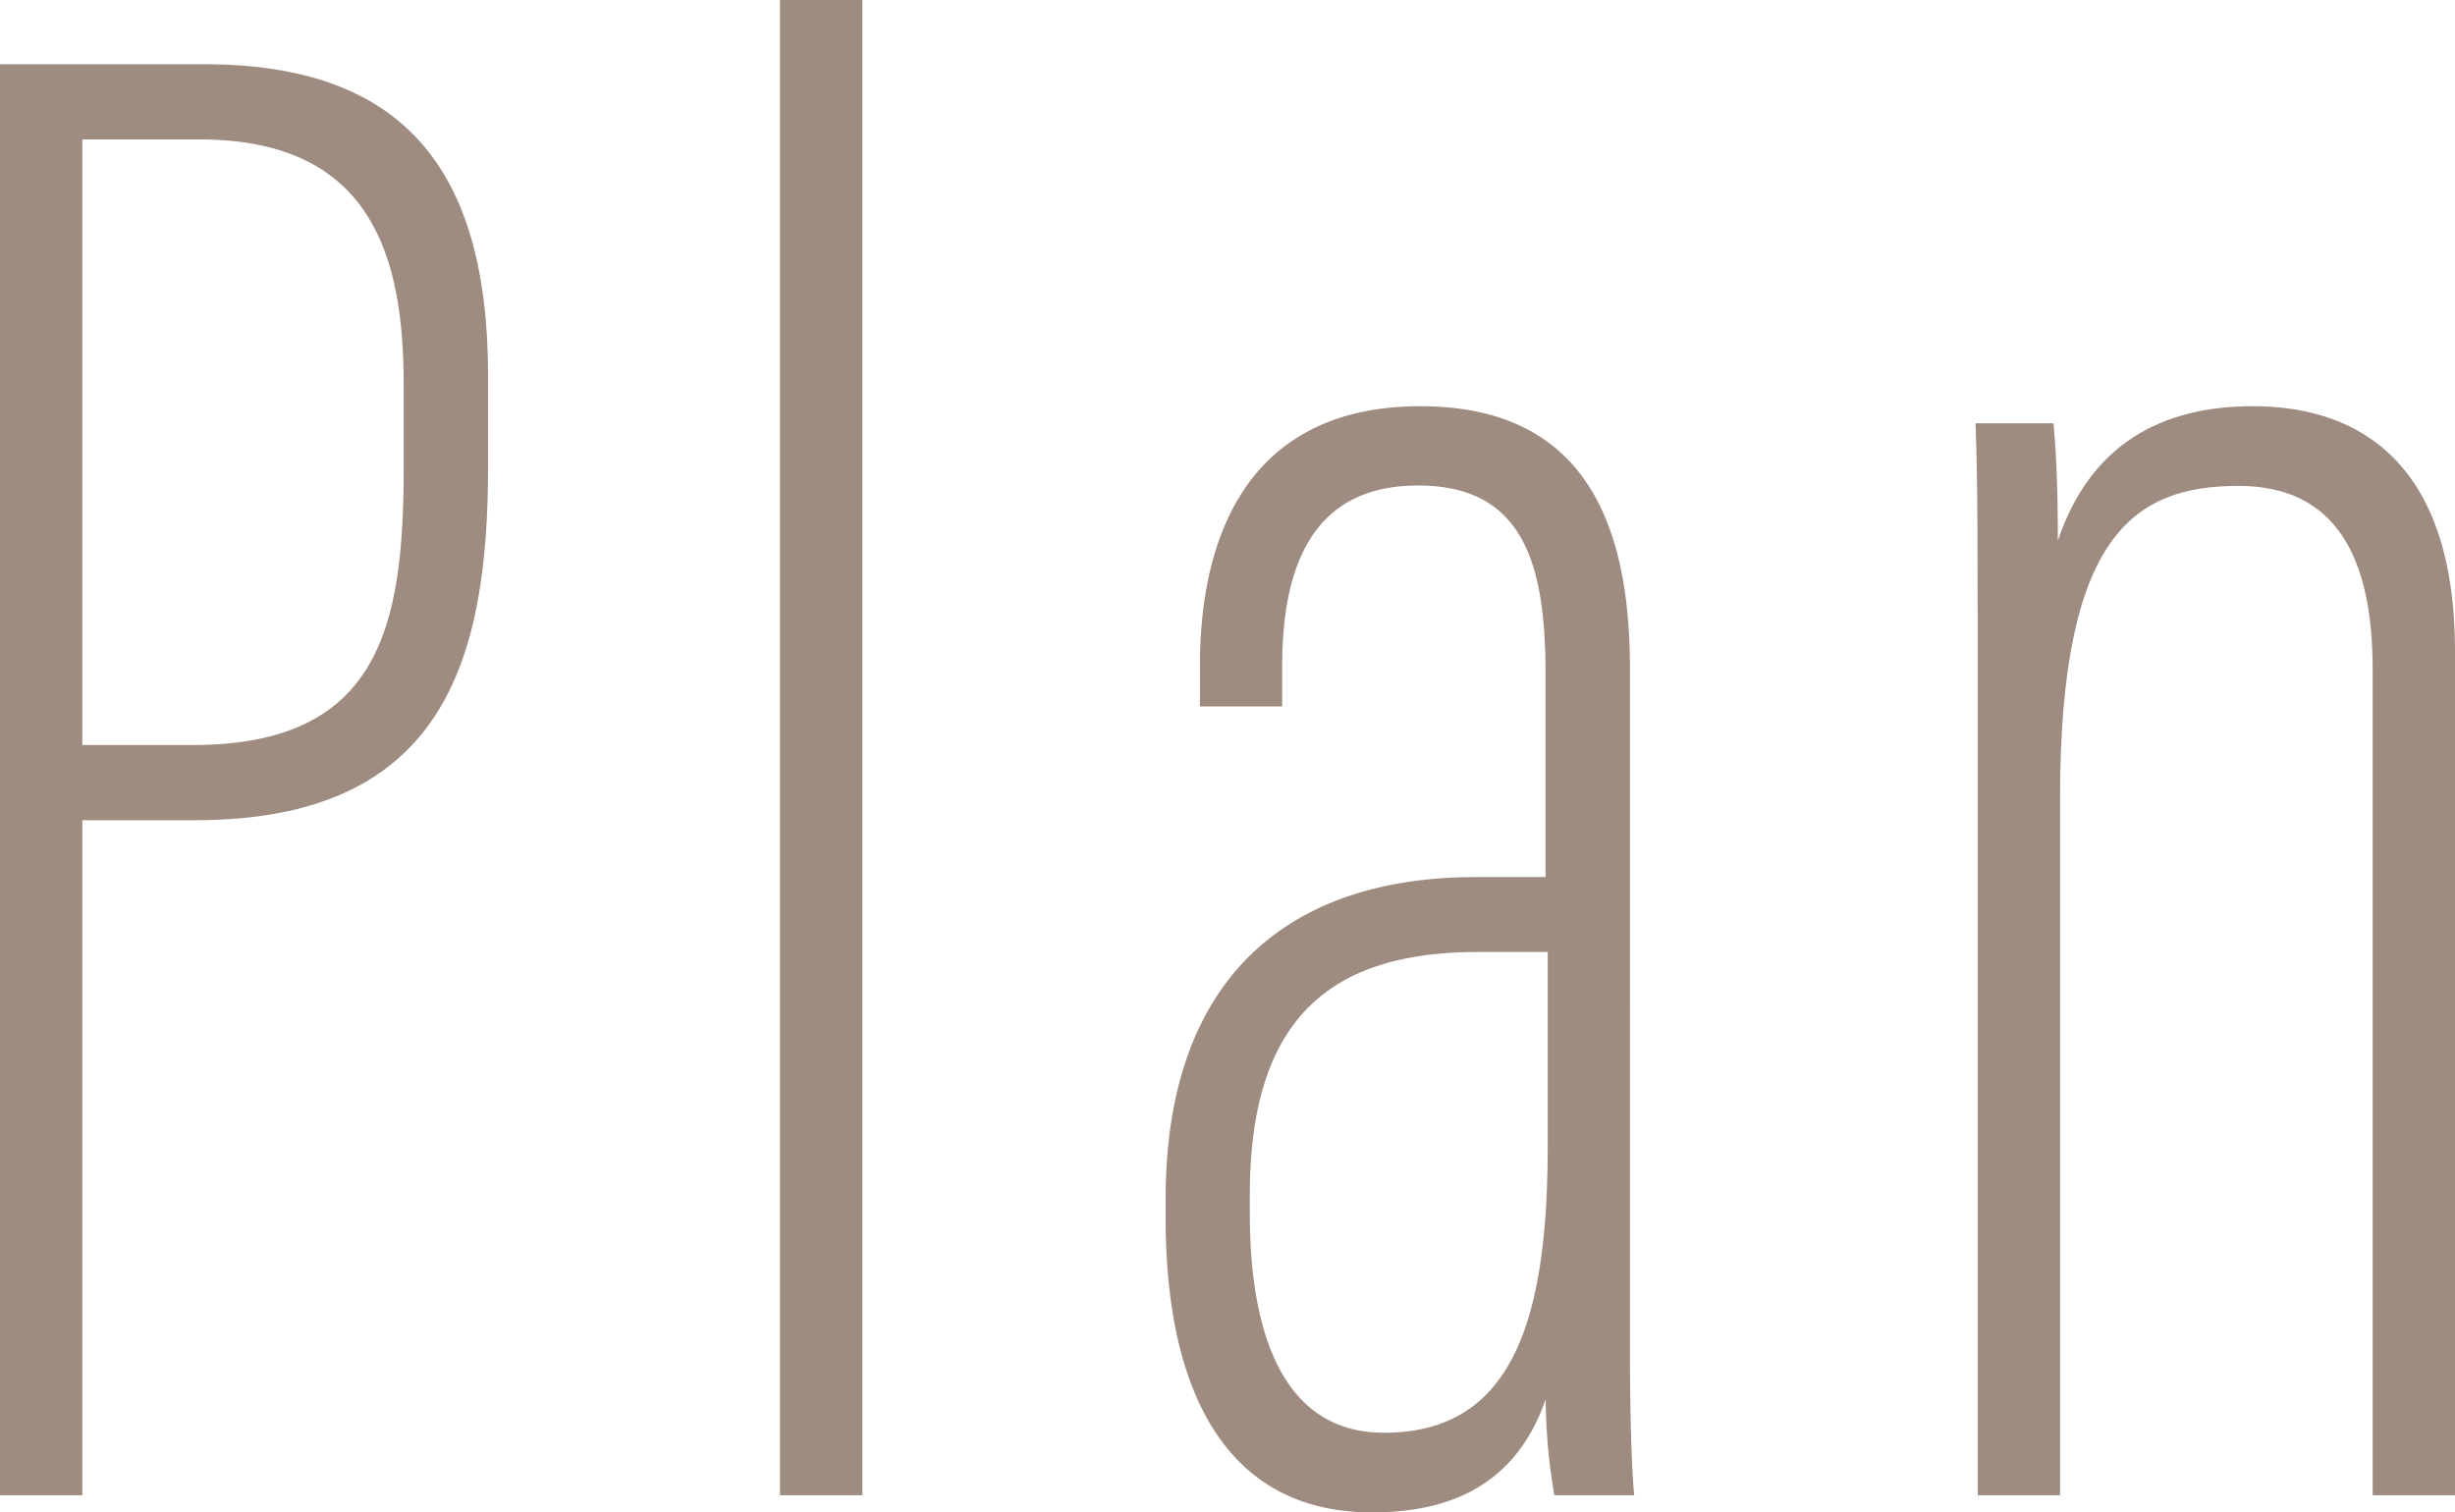
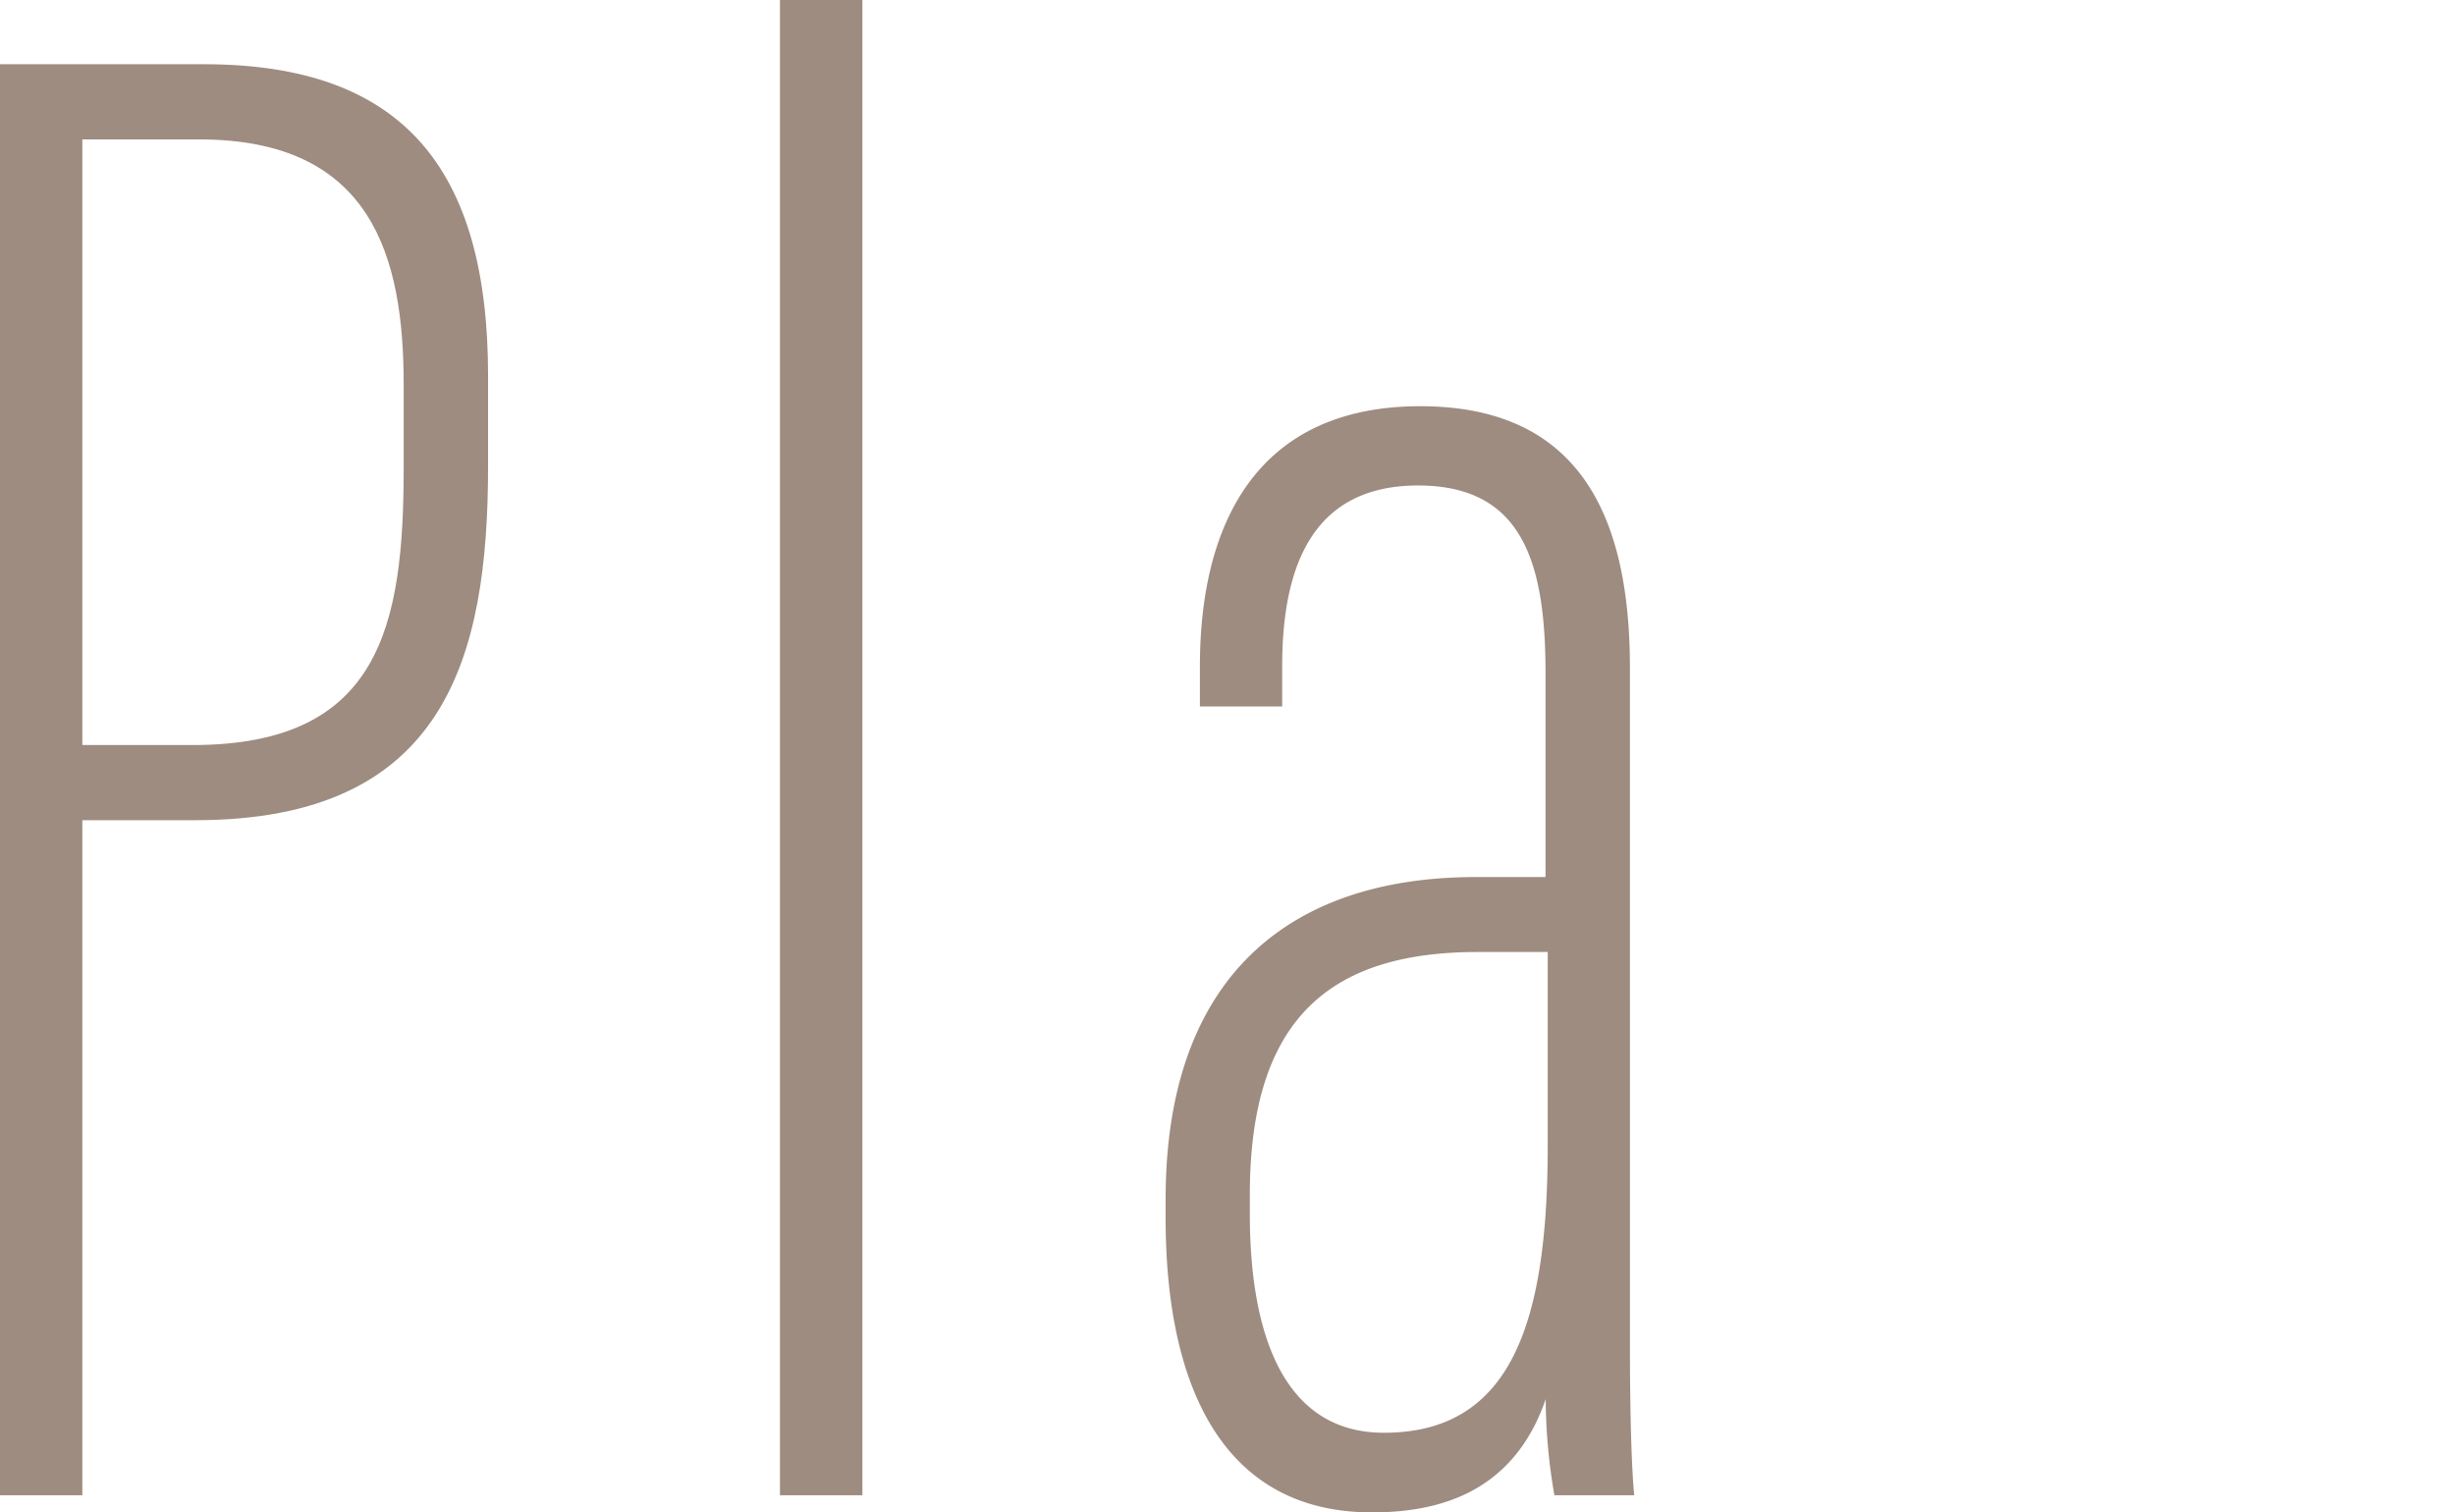
<svg xmlns="http://www.w3.org/2000/svg" width="177.595" height="109.426" viewBox="0 0 177.595 109.426">
  <g id="title" transform="translate(-589.817 -550.377)" style="isolation: isolate">
    <g id="グループ_643" data-name="グループ 643">
      <path id="パス_2770" data-name="パス 2770" d="M589.817,555.024h14.754c14.307,0,20.554,7.454,20.554,22.56v6.5c0,14.018-3.165,25.637-21.18,25.637h-8.171v48.841h-5.957Zm5.957,49.259h7.98c13.56,0,15.265-8.617,15.265-20.057V578.2c0-9.261-2.3-17.736-14.779-17.736h-8.466Z" fill="#9e8c80" />
      <path id="パス_2771" data-name="パス 2771" d="M646.239,658.563V550.377H652.2V658.563Z" fill="#9e8c80" />
      <path id="パス_2772" data-name="パス 2772" d="M707.727,647.743c0,5.721.152,9.237.31,10.82h-5.775a41.491,41.491,0,0,1-.629-6.951c-2.334,6.778-7.736,8.191-12.57,8.191-10.725,0-14.924-9.038-14.924-21.28v-1.4c0-15.9,8.78-23.288,22.438-23.288h5.043V599.061c0-8.021-1.684-13.557-9.219-13.557s-9.831,5.691-9.831,13.077v2.91h-5.952v-2.9c0-10.412,4.191-18.823,15.947-18.823,12.011,0,15.162,8.677,15.162,18.966Zm-5.948-28.485h-5.062c-10.621,0-16.487,4.761-16.487,17.563v1.392c0,8.463,2.319,15.829,9.705,15.829,9.215,0,11.844-7.965,11.844-20.785Z" fill="#9e8c80" />
-       <path id="パス_2773" data-name="パス 2773" d="M732.883,604.287c0-15.366,0-19.11-.156-23.283h5.639c.158,1.708.315,4.051.315,8.5,2.326-6.924,7.423-9.738,14.12-9.738,7.49,0,14.611,3.92,14.611,17.744v61.055h-5.957V598.787c0-8.043-2.631-13.253-9.7-13.253-7.553,0-12.913,3.553-12.913,22.592v50.437h-5.957Z" fill="#9e8c80" />
    </g>
  </g>
</svg>